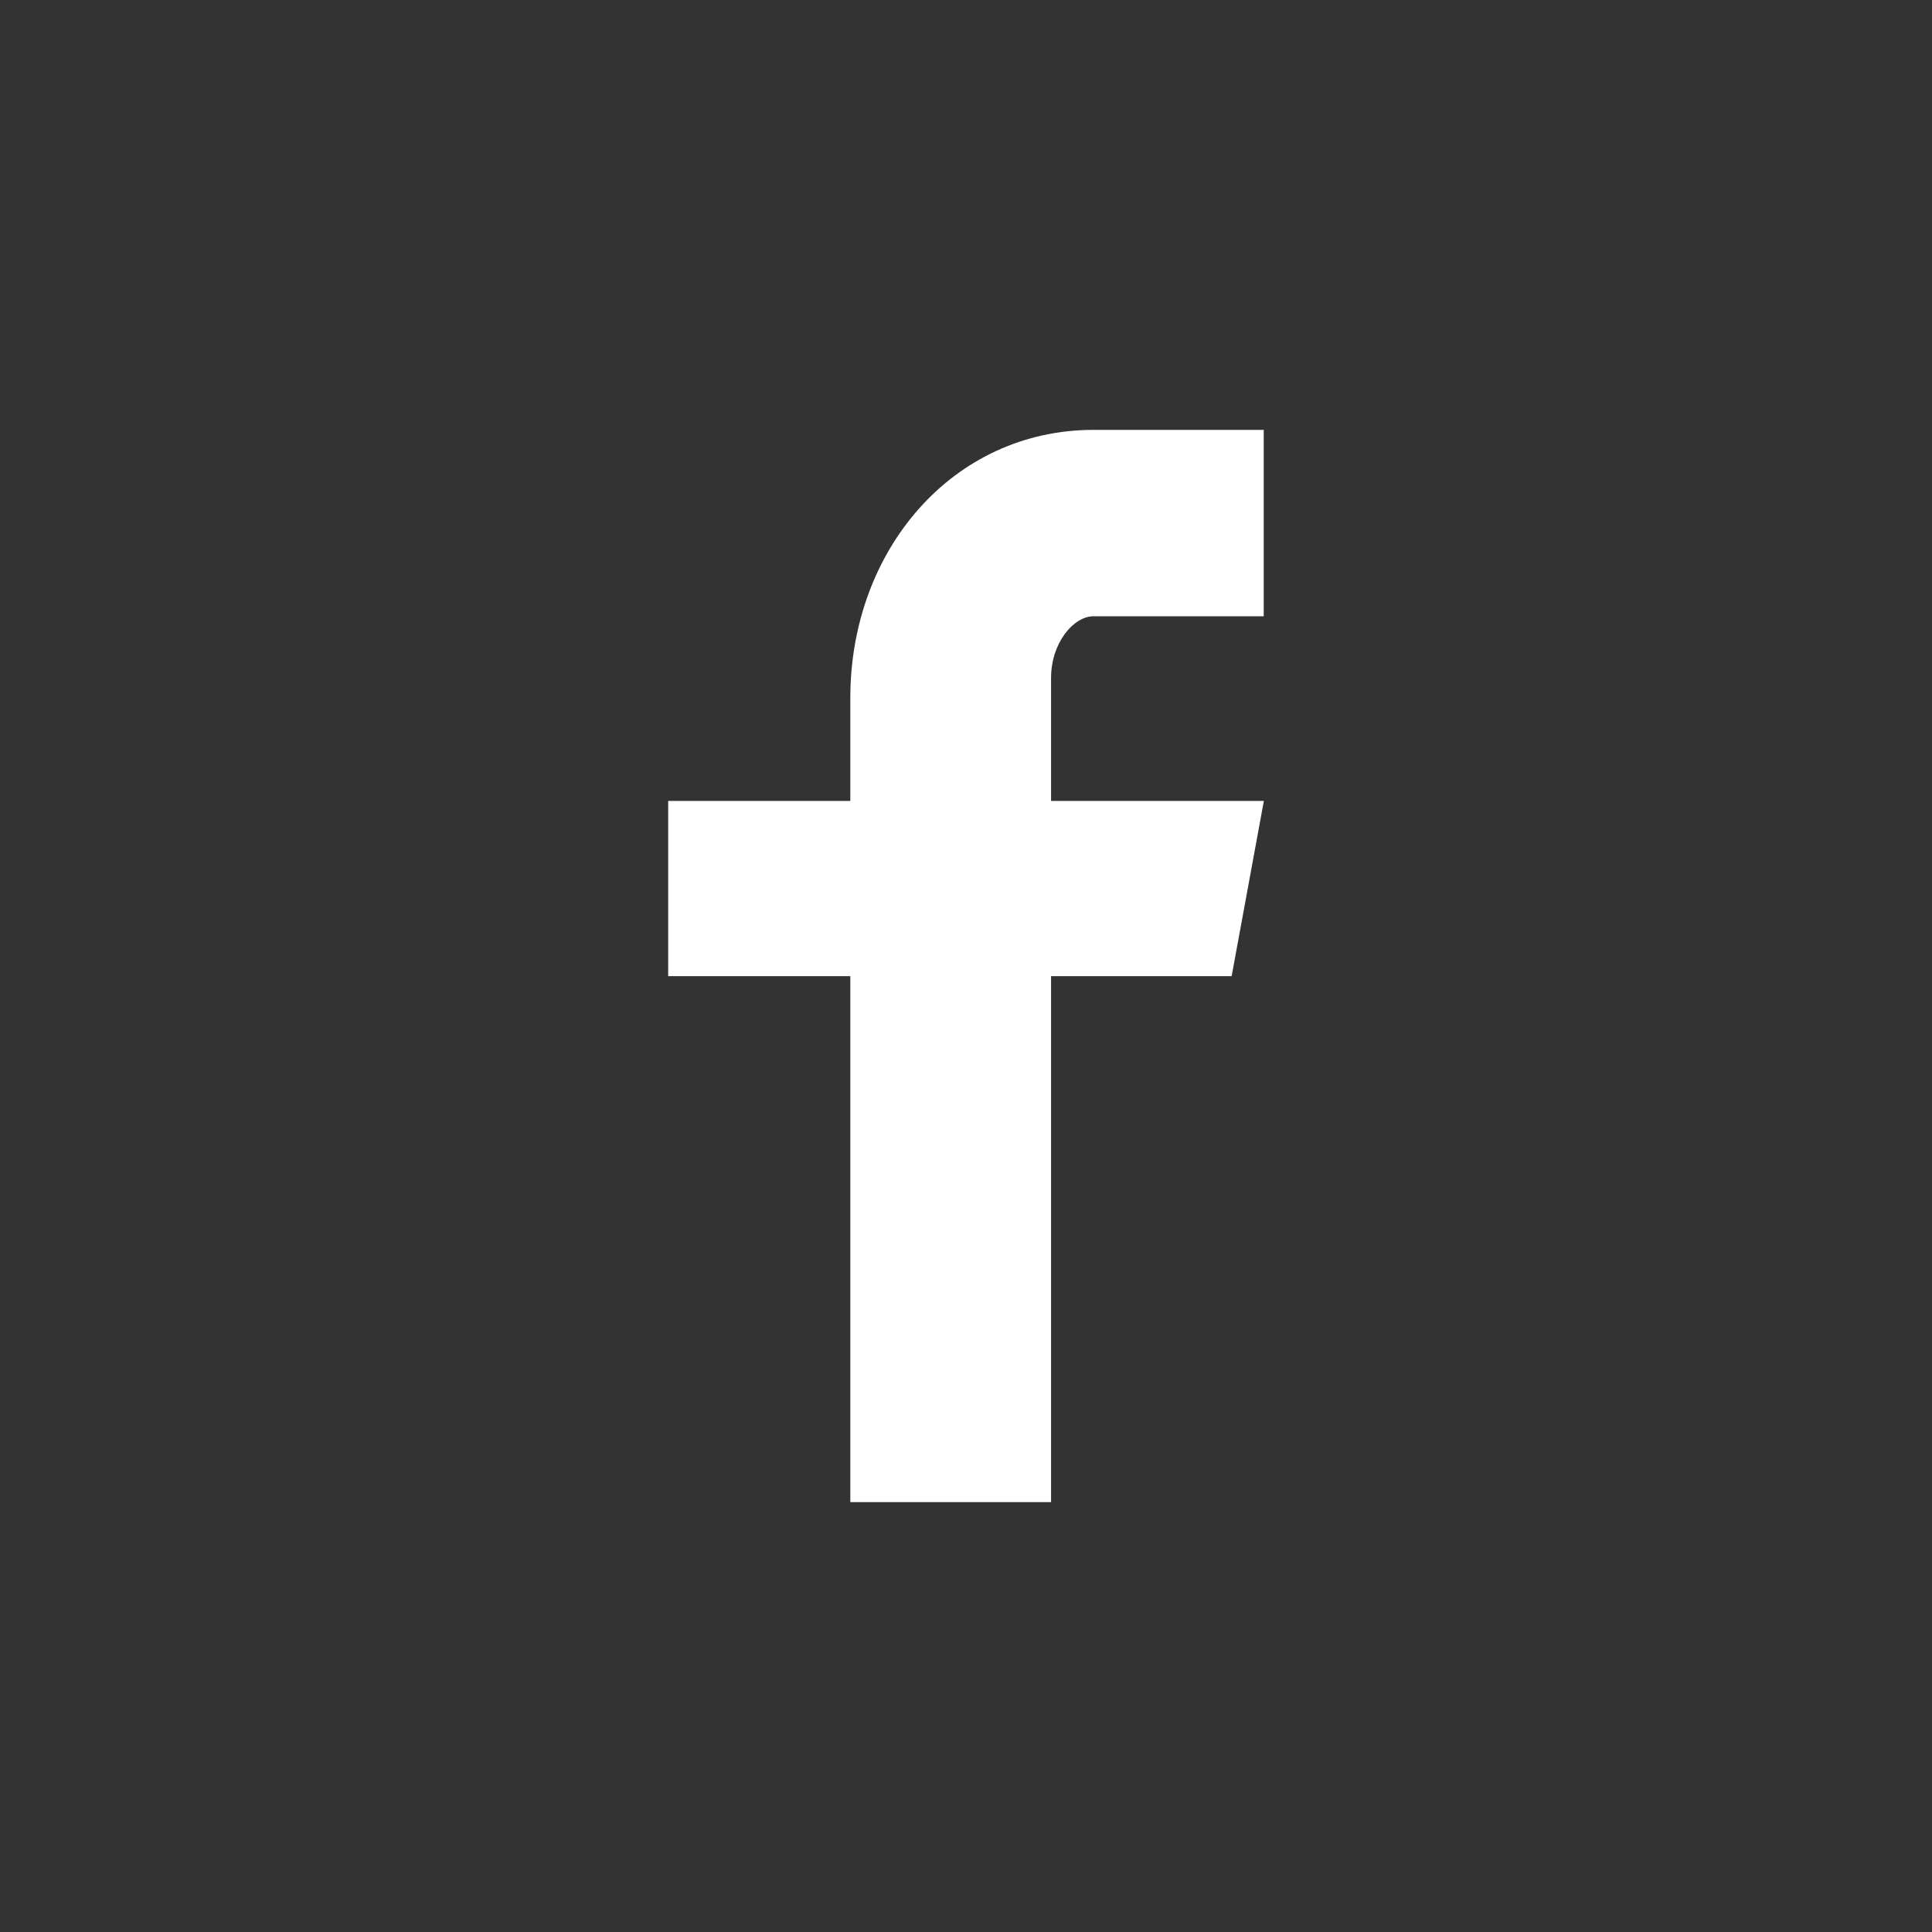
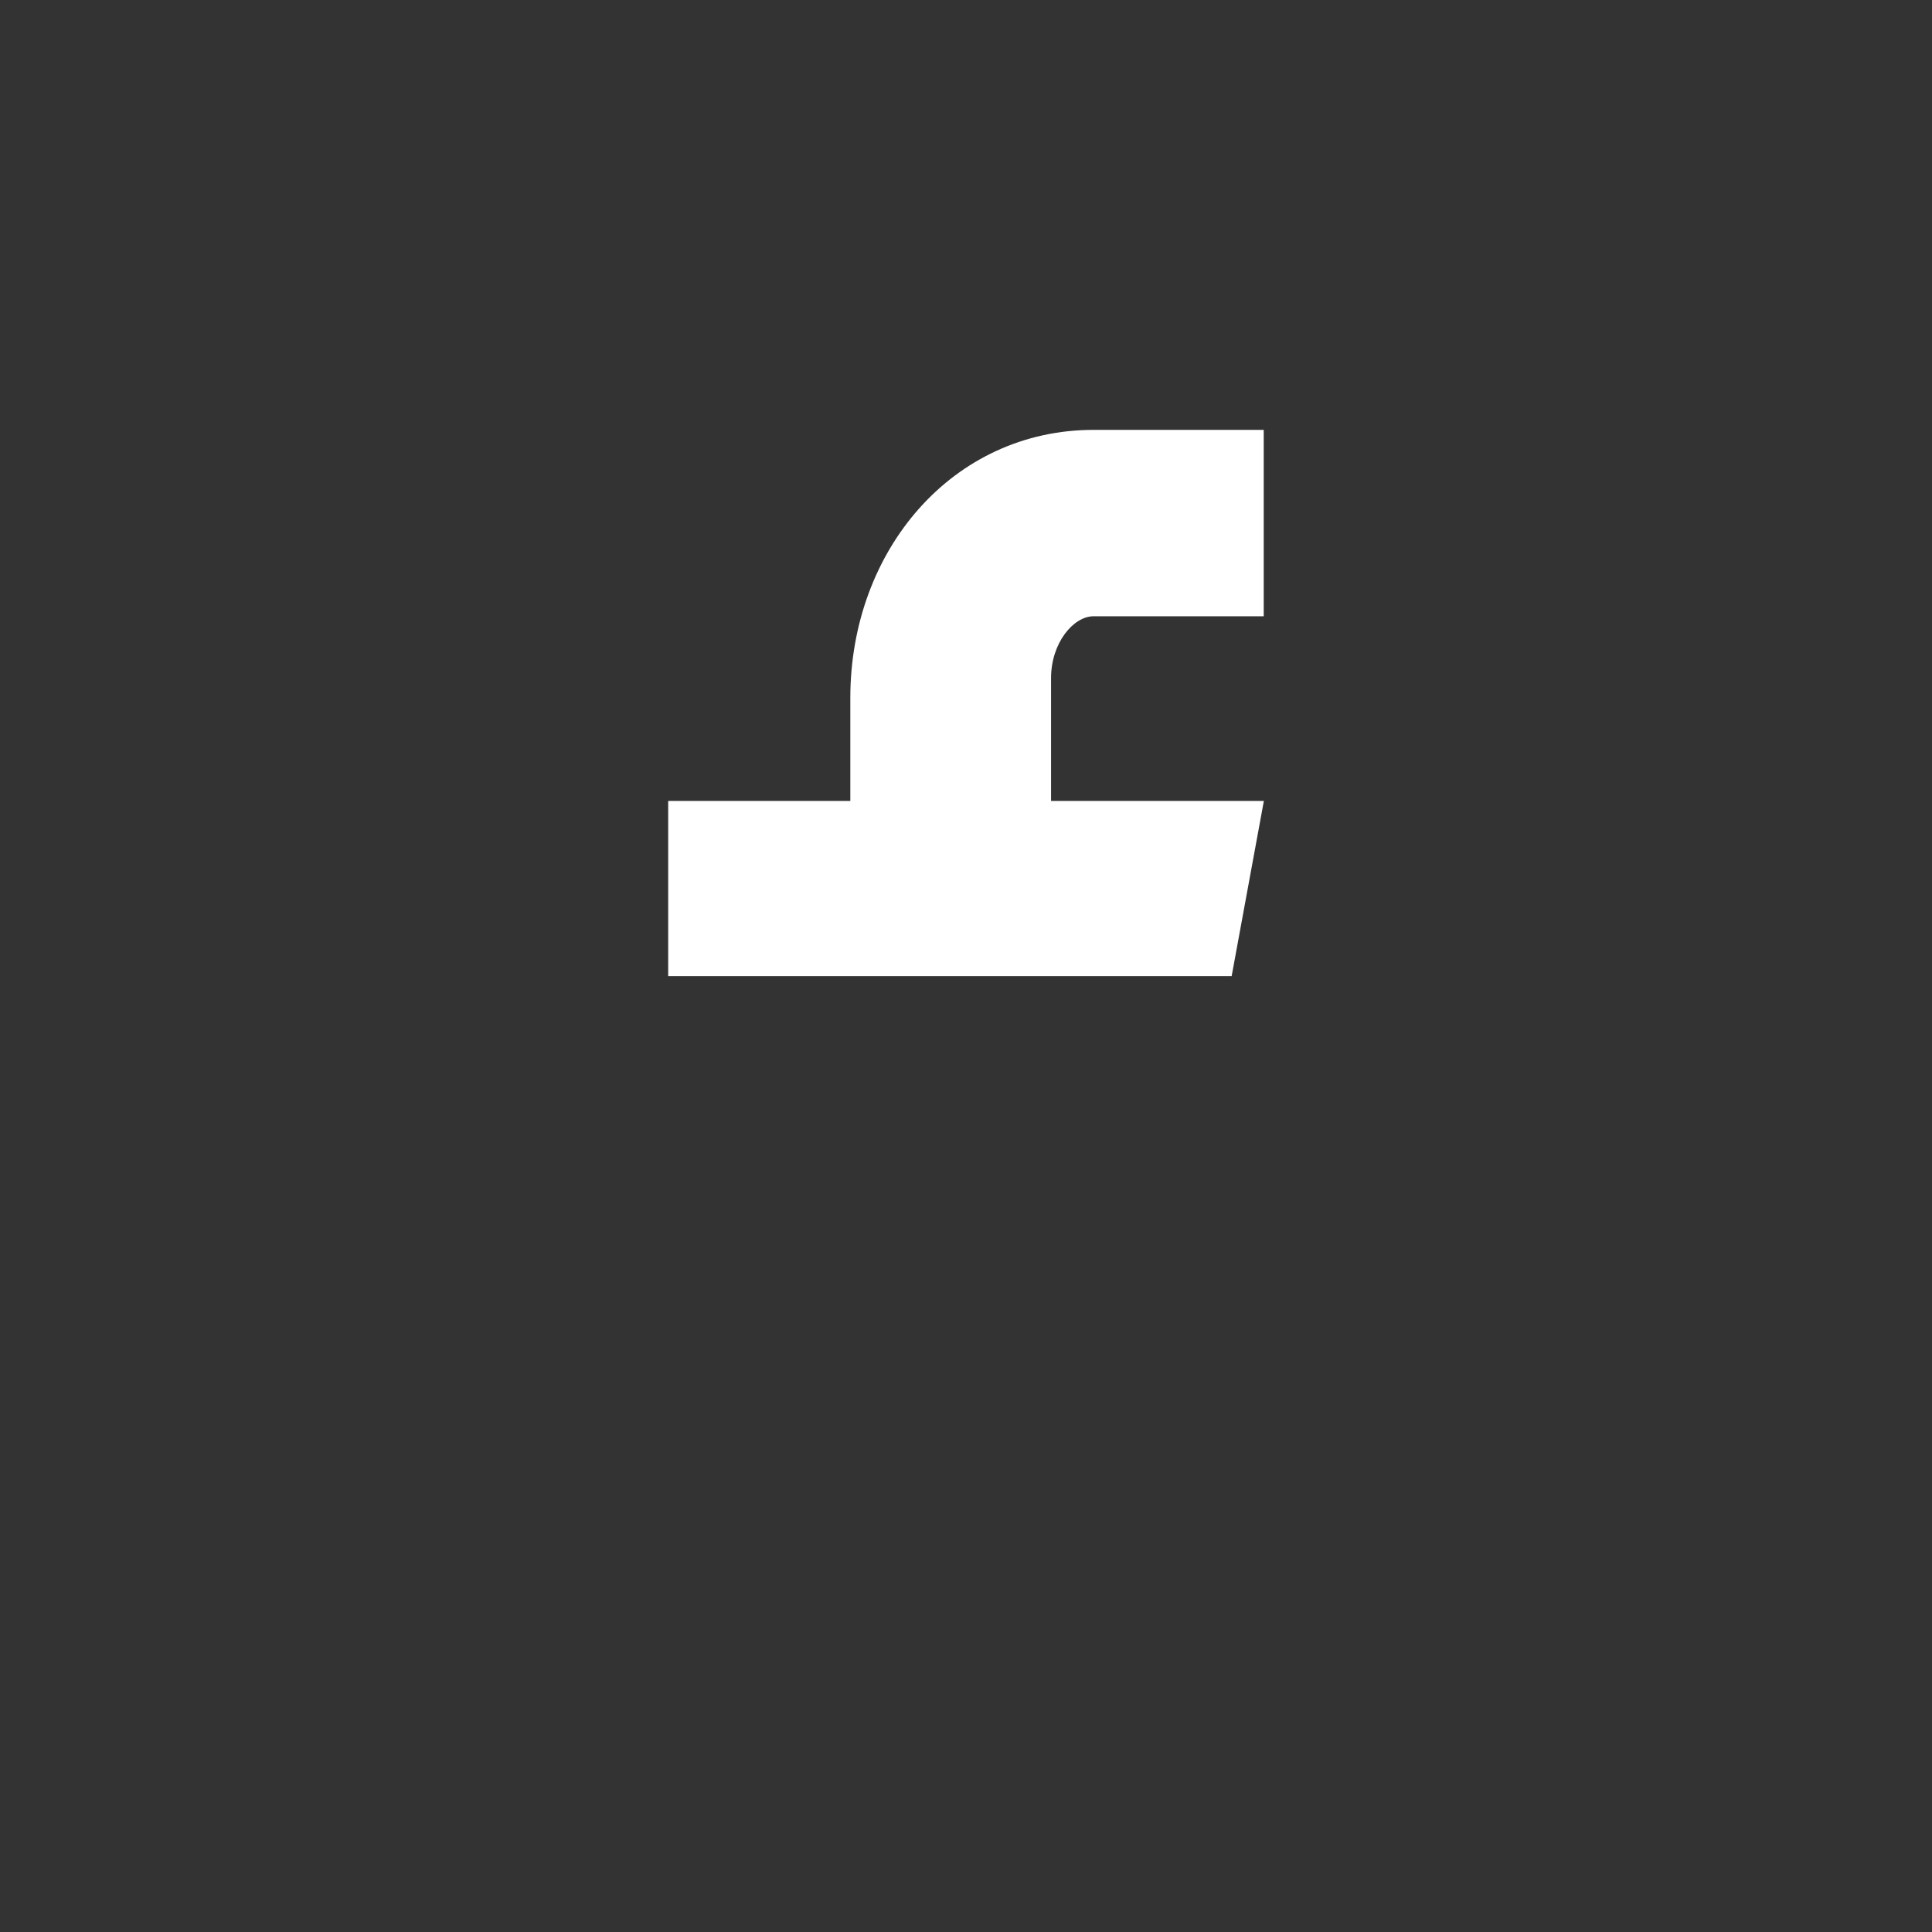
<svg xmlns="http://www.w3.org/2000/svg" width="40" height="40" viewBox="0 0 40 40" fill="none">
  <rect x="0" y="0" width="40" height="40" fill="#333333" stroke="none" />
-   <path d="M26.164 12.759H22.642C22.225 12.759 21.761 13.309 21.761 14.039V16.582H26.167L25.5 20.21H21.761V31.1H17.605V20.21H13.834V16.582H17.605V14.449C17.605 11.387 19.728 8.9 22.642 8.9H26.164V12.759Z" fill="white" />
+   <path d="M26.164 12.759H22.642C22.225 12.759 21.761 13.309 21.761 14.039V16.582H26.167L25.5 20.21H21.761V31.1V20.21H13.834V16.582H17.605V14.449C17.605 11.387 19.728 8.9 22.642 8.9H26.164V12.759Z" fill="white" />
</svg>